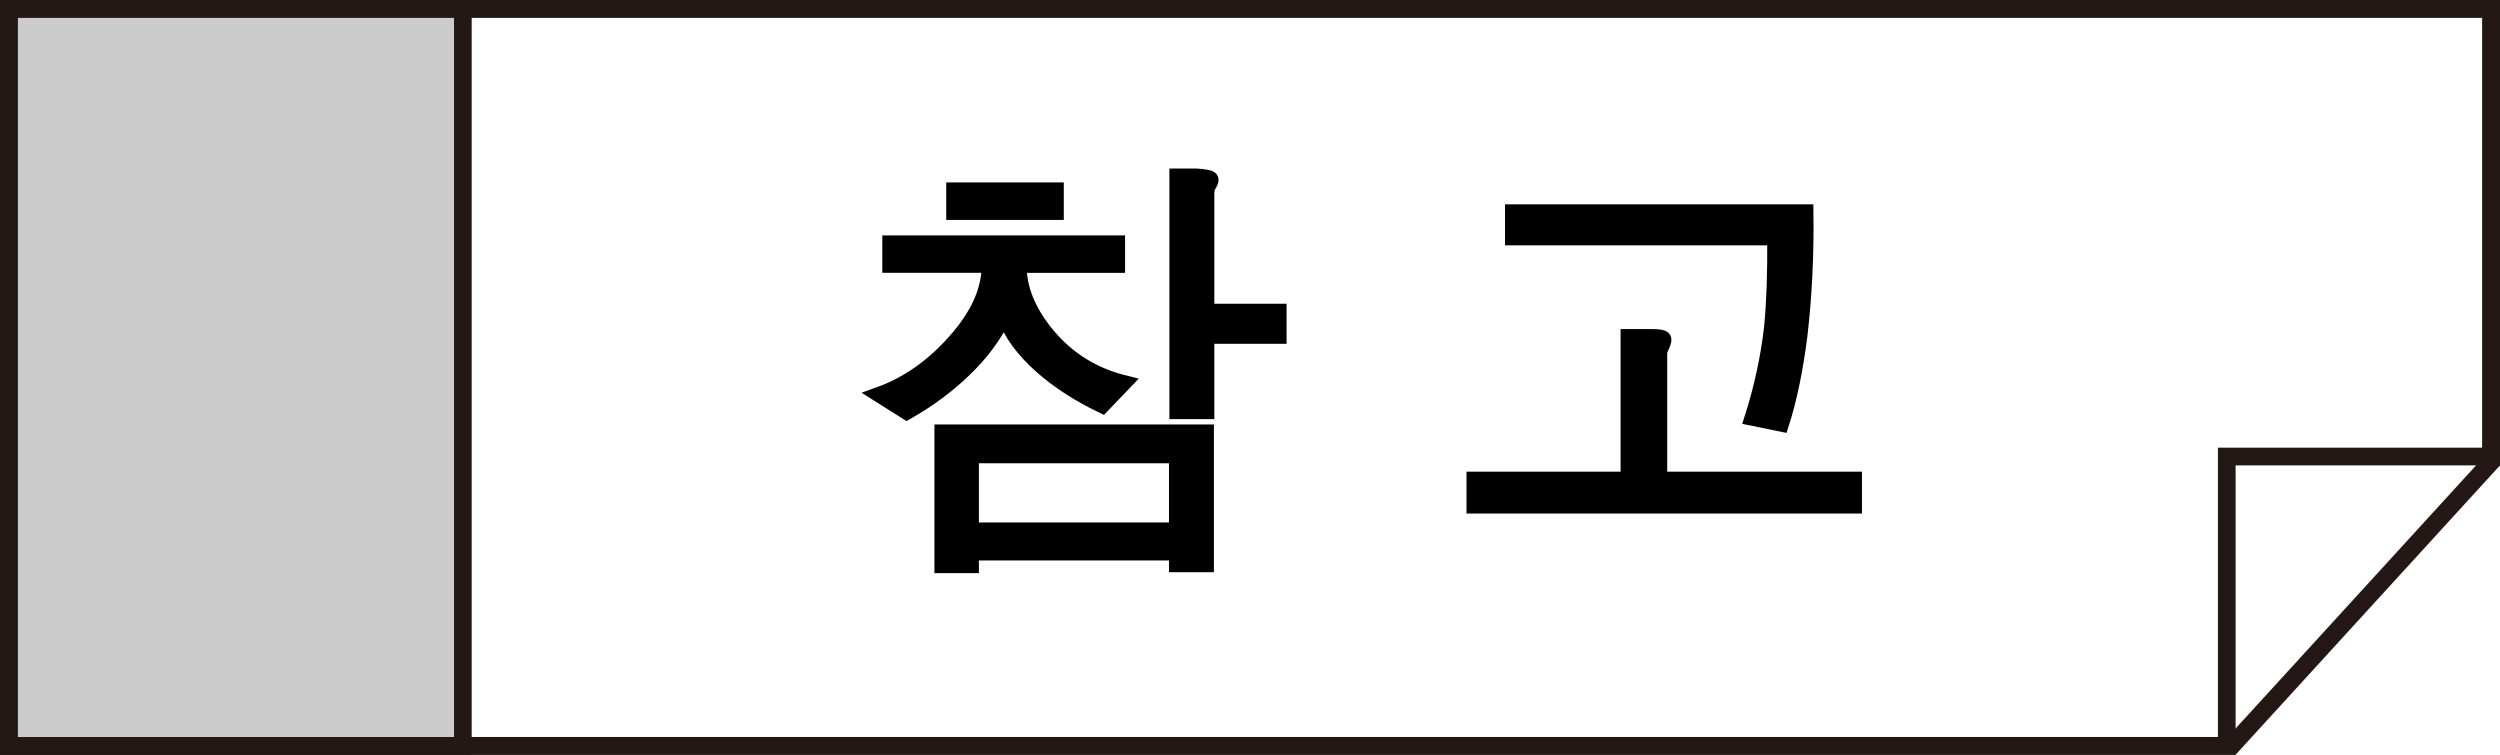
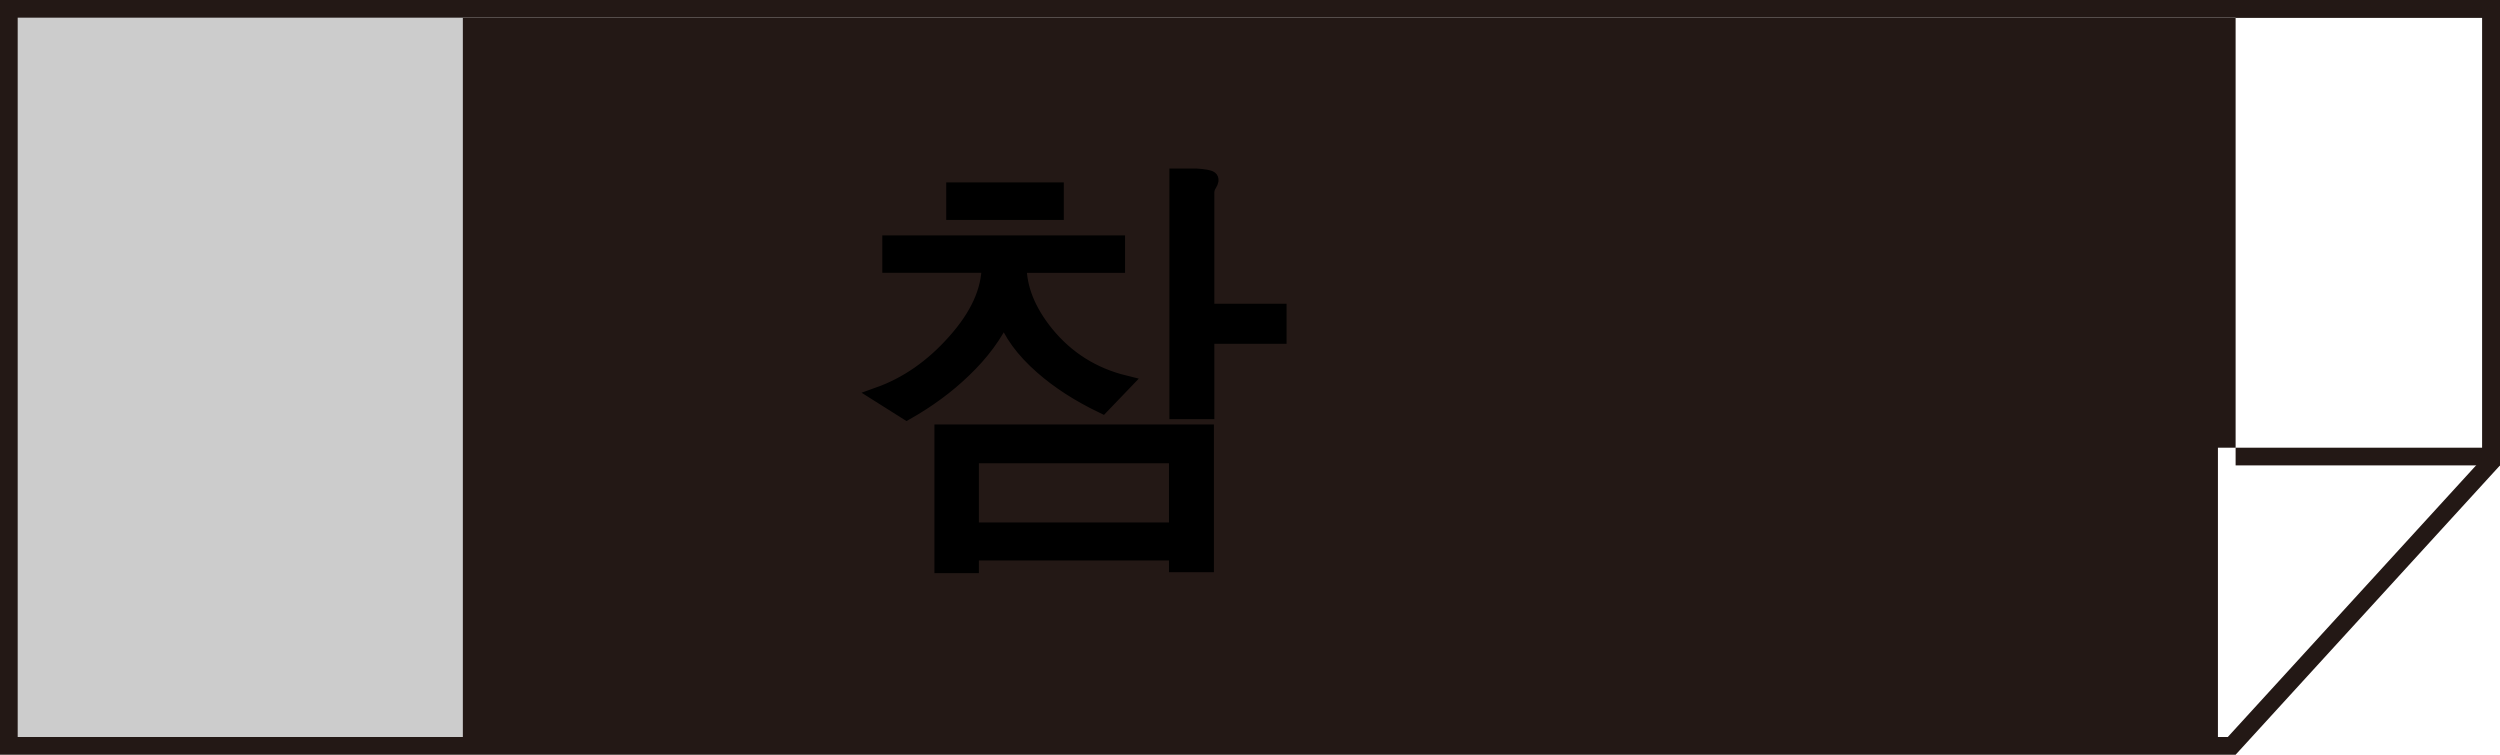
<svg xmlns="http://www.w3.org/2000/svg" version="1.1" id="レイヤー_1" x="0px" y="0px" width="42.4px" height="12.8px" viewBox="0 0 42.4 12.8" style="enable-background:new 0 0 42.4 12.8;" xml:space="preserve">
  <style type="text/css">
	.st0{fill:#231815;}
	.st1{fill:#CCCCCC;}
	.st2{fill:none;}
	.st3{stroke:#000000;stroke-width:0.25;}
</style>
  <g>
-     <path class="st0" d="M42.1,0.3v7.293h-4.184h-0.3v0.3V12.5H0.3V0.3H42.1 M42.4,0H0v12.8h37.916V7.893H42.4V0L42.4,0z" />
+     <path class="st0" d="M42.1,0.3v7.293h-4.184h-0.3v0.3V12.5H0.3V0.3H42.1 M42.4,0H0h37.916V7.893H42.4V0L42.4,0z" />
  </g>
  <g>
    <rect x="0.15" y="0.15" class="st1" width="7.7" height="12.5" />
-     <path class="st0" d="M7.7,0.3v12.2H0.3V0.3H7.7 M8,0H0v12.8h8V0L8,0z" />
  </g>
  <g>
    <path class="st0" d="M42.1,0.3v7.477L37.783,12.5H0.3V0.3H42.1 M42.4,0H0v12.8h37.916L42.4,7.893V0L42.4,0z" />
  </g>
  <g>
-     <rect x="14.273" y="2.588" class="st2" width="21.248" height="7.623" />
    <path class="st3" d="M18.956,4.117v0.386h-1.67c0,0.386,0.153,0.77,0.46,1.15c0.346,0.425,0.789,0.705,1.328,0.838l-0.378,0.394   c-0.401-0.193-0.742-0.413-1.024-0.661c-0.322-0.282-0.535-0.574-0.639-0.875c-0.153,0.332-0.383,0.643-0.69,0.935   c-0.277,0.267-0.599,0.504-0.965,0.712l-0.482-0.304c0.485-0.173,0.915-0.473,1.292-0.898c0.391-0.436,0.586-0.866,0.586-1.292   h-1.685V4.117H18.956z M20.463,7.324V9.58h-0.512v-0.2h-3.474v0.215h-0.504V7.324H20.463z M17.917,3.219v0.386h-1.744V3.219H17.917   z M16.477,8.986h3.474V7.732h-3.474V8.986z M20.53,3.026c0.02,0.015,0.015,0.047-0.015,0.097c-0.015,0.024-0.025,0.044-0.03,0.059   c-0.01,0.03-0.015,0.057-0.015,0.082v2.012h1.225v0.43H20.47v1.277h-0.512v-4h0.327C20.423,2.992,20.505,3.007,20.53,3.026z" />
-     <path class="st3" d="M27.61,8.125V5.706h0.415c0.114,0,0.179,0.013,0.193,0.037c0.01,0.02,0.002,0.057-0.022,0.111   c-0.015,0.03-0.024,0.052-0.029,0.067c-0.011,0.025-0.016,0.049-0.016,0.074v2.13h3.303v0.46h-6.457v-0.46H27.61z M30.631,3.59   c0.01,0.742-0.025,1.447-0.104,2.115c-0.074,0.579-0.178,1.076-0.312,1.492L29.71,7.094c0.164-0.515,0.275-1.029,0.334-1.544   c0.04-0.416,0.058-0.92,0.053-1.514H25.65V3.59H30.631z" />
  </g>
  <g>
</g>
</svg>